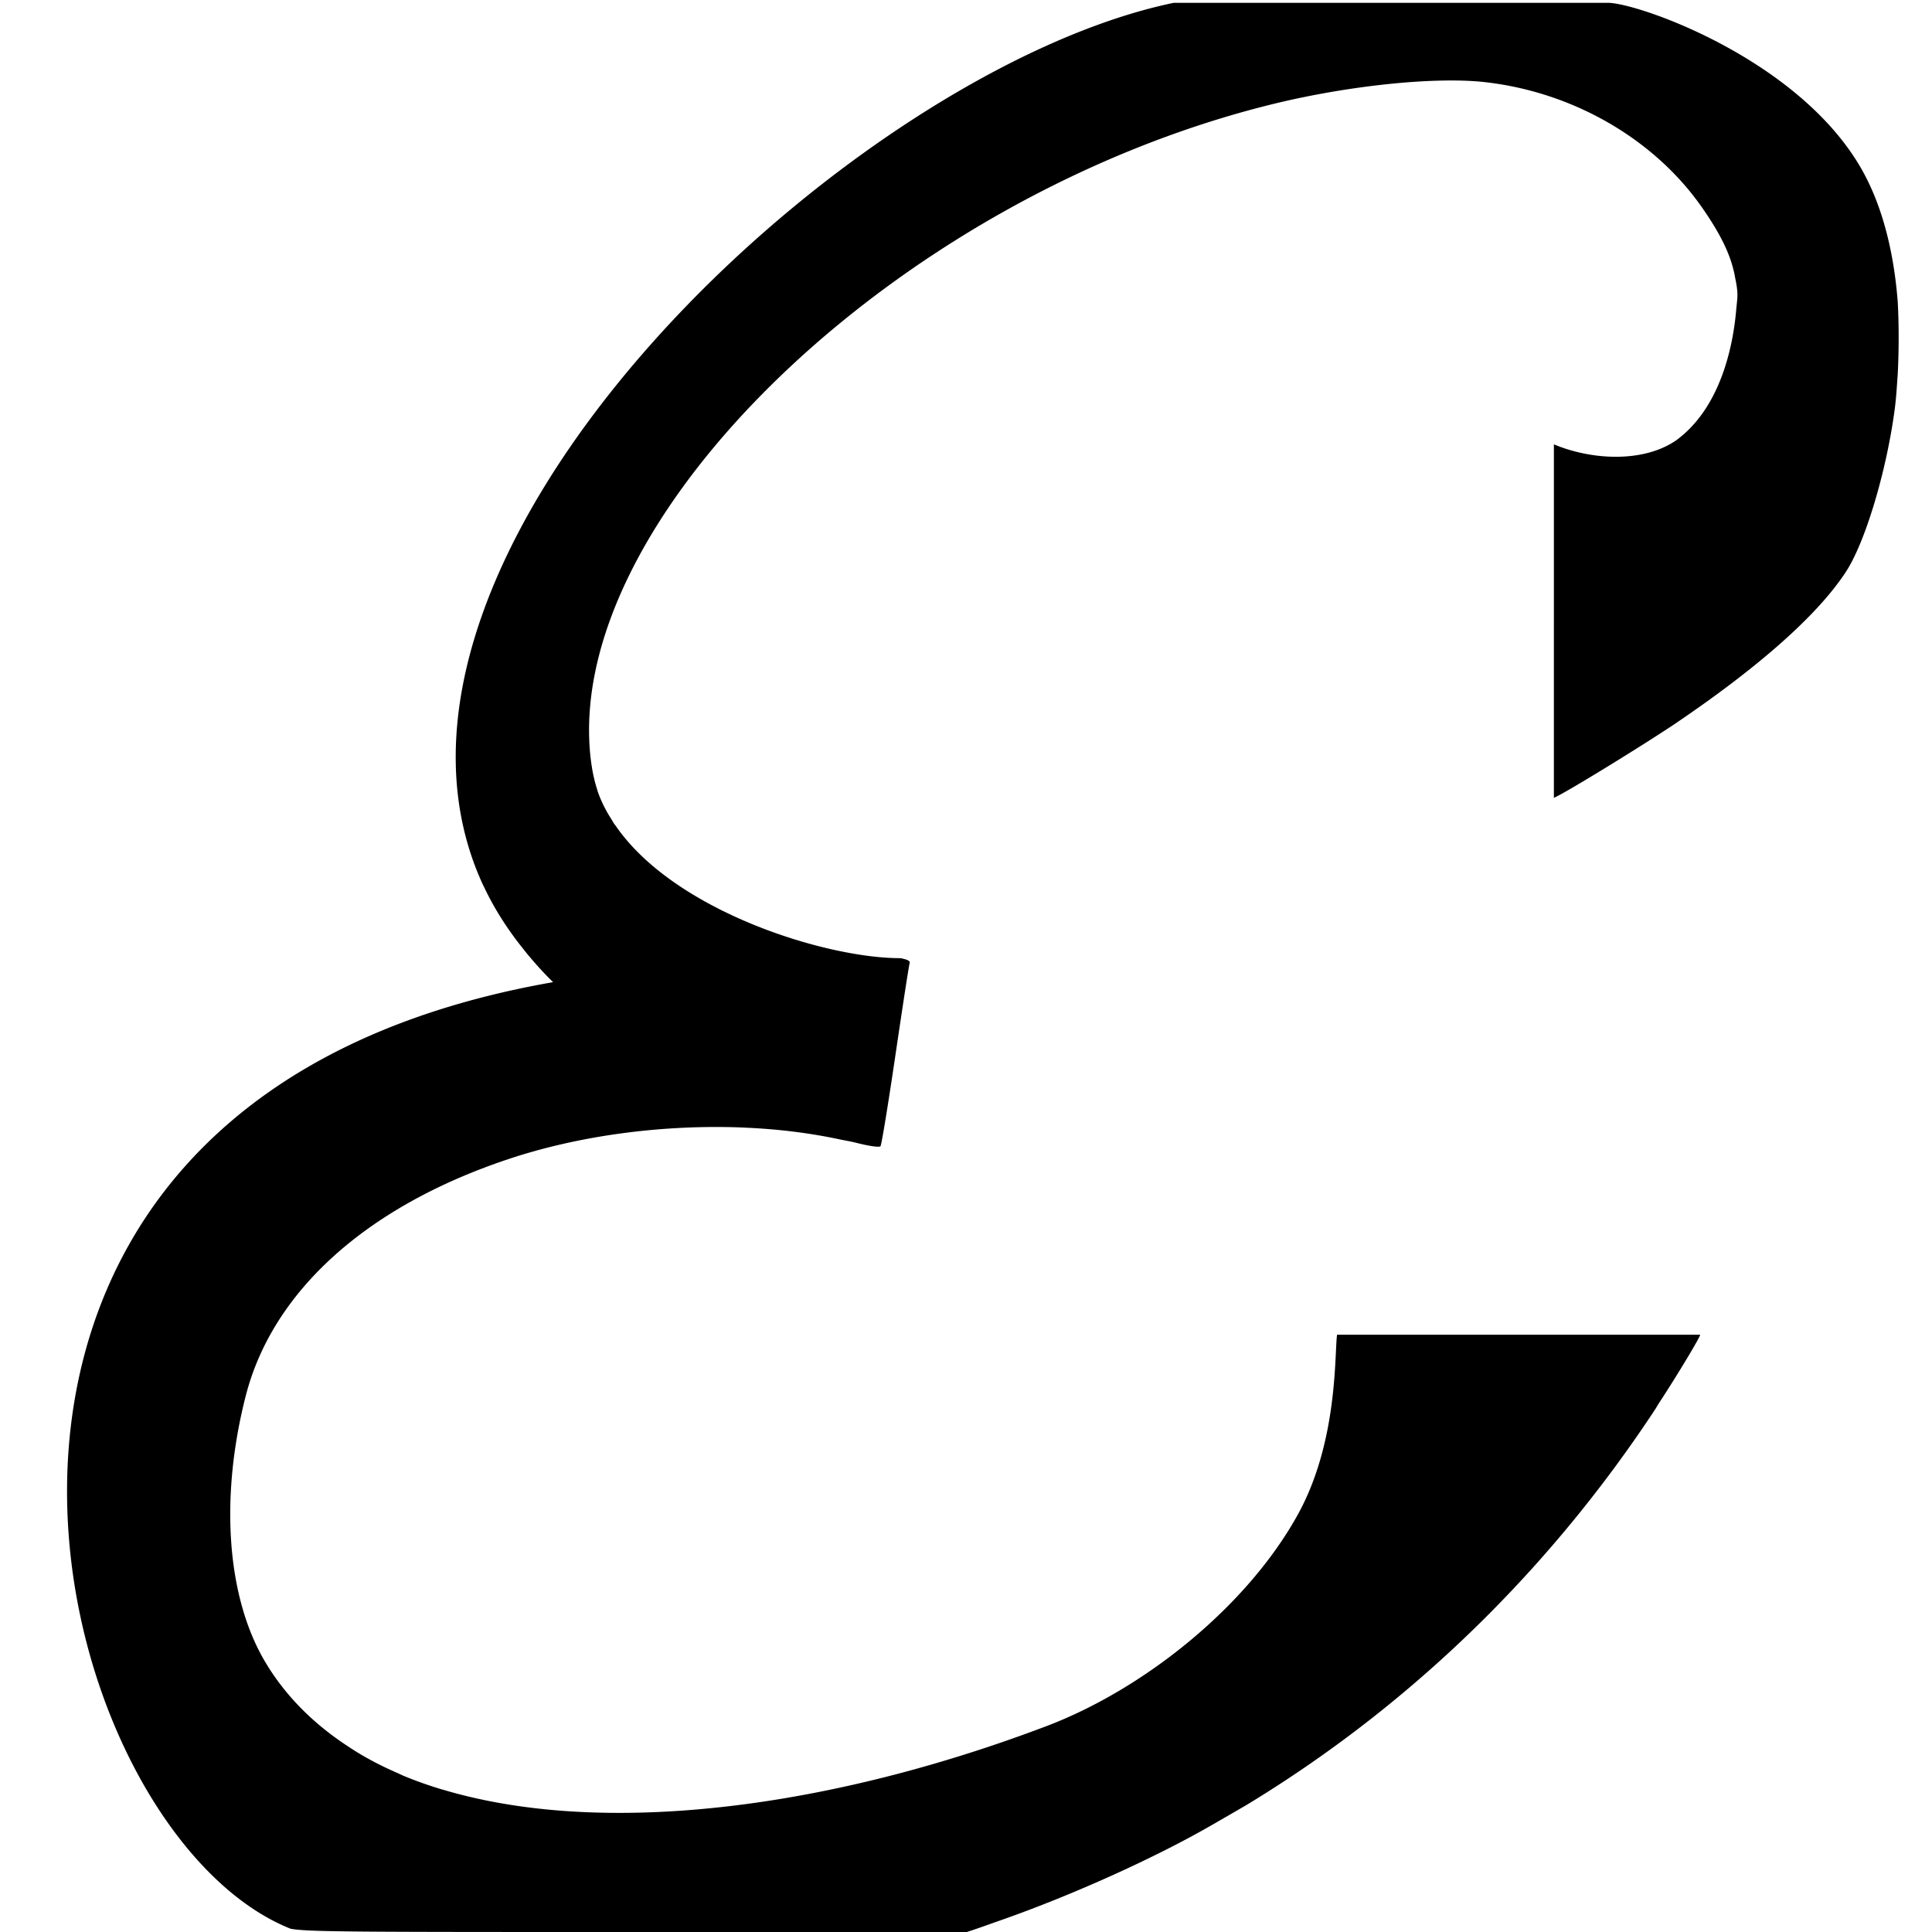
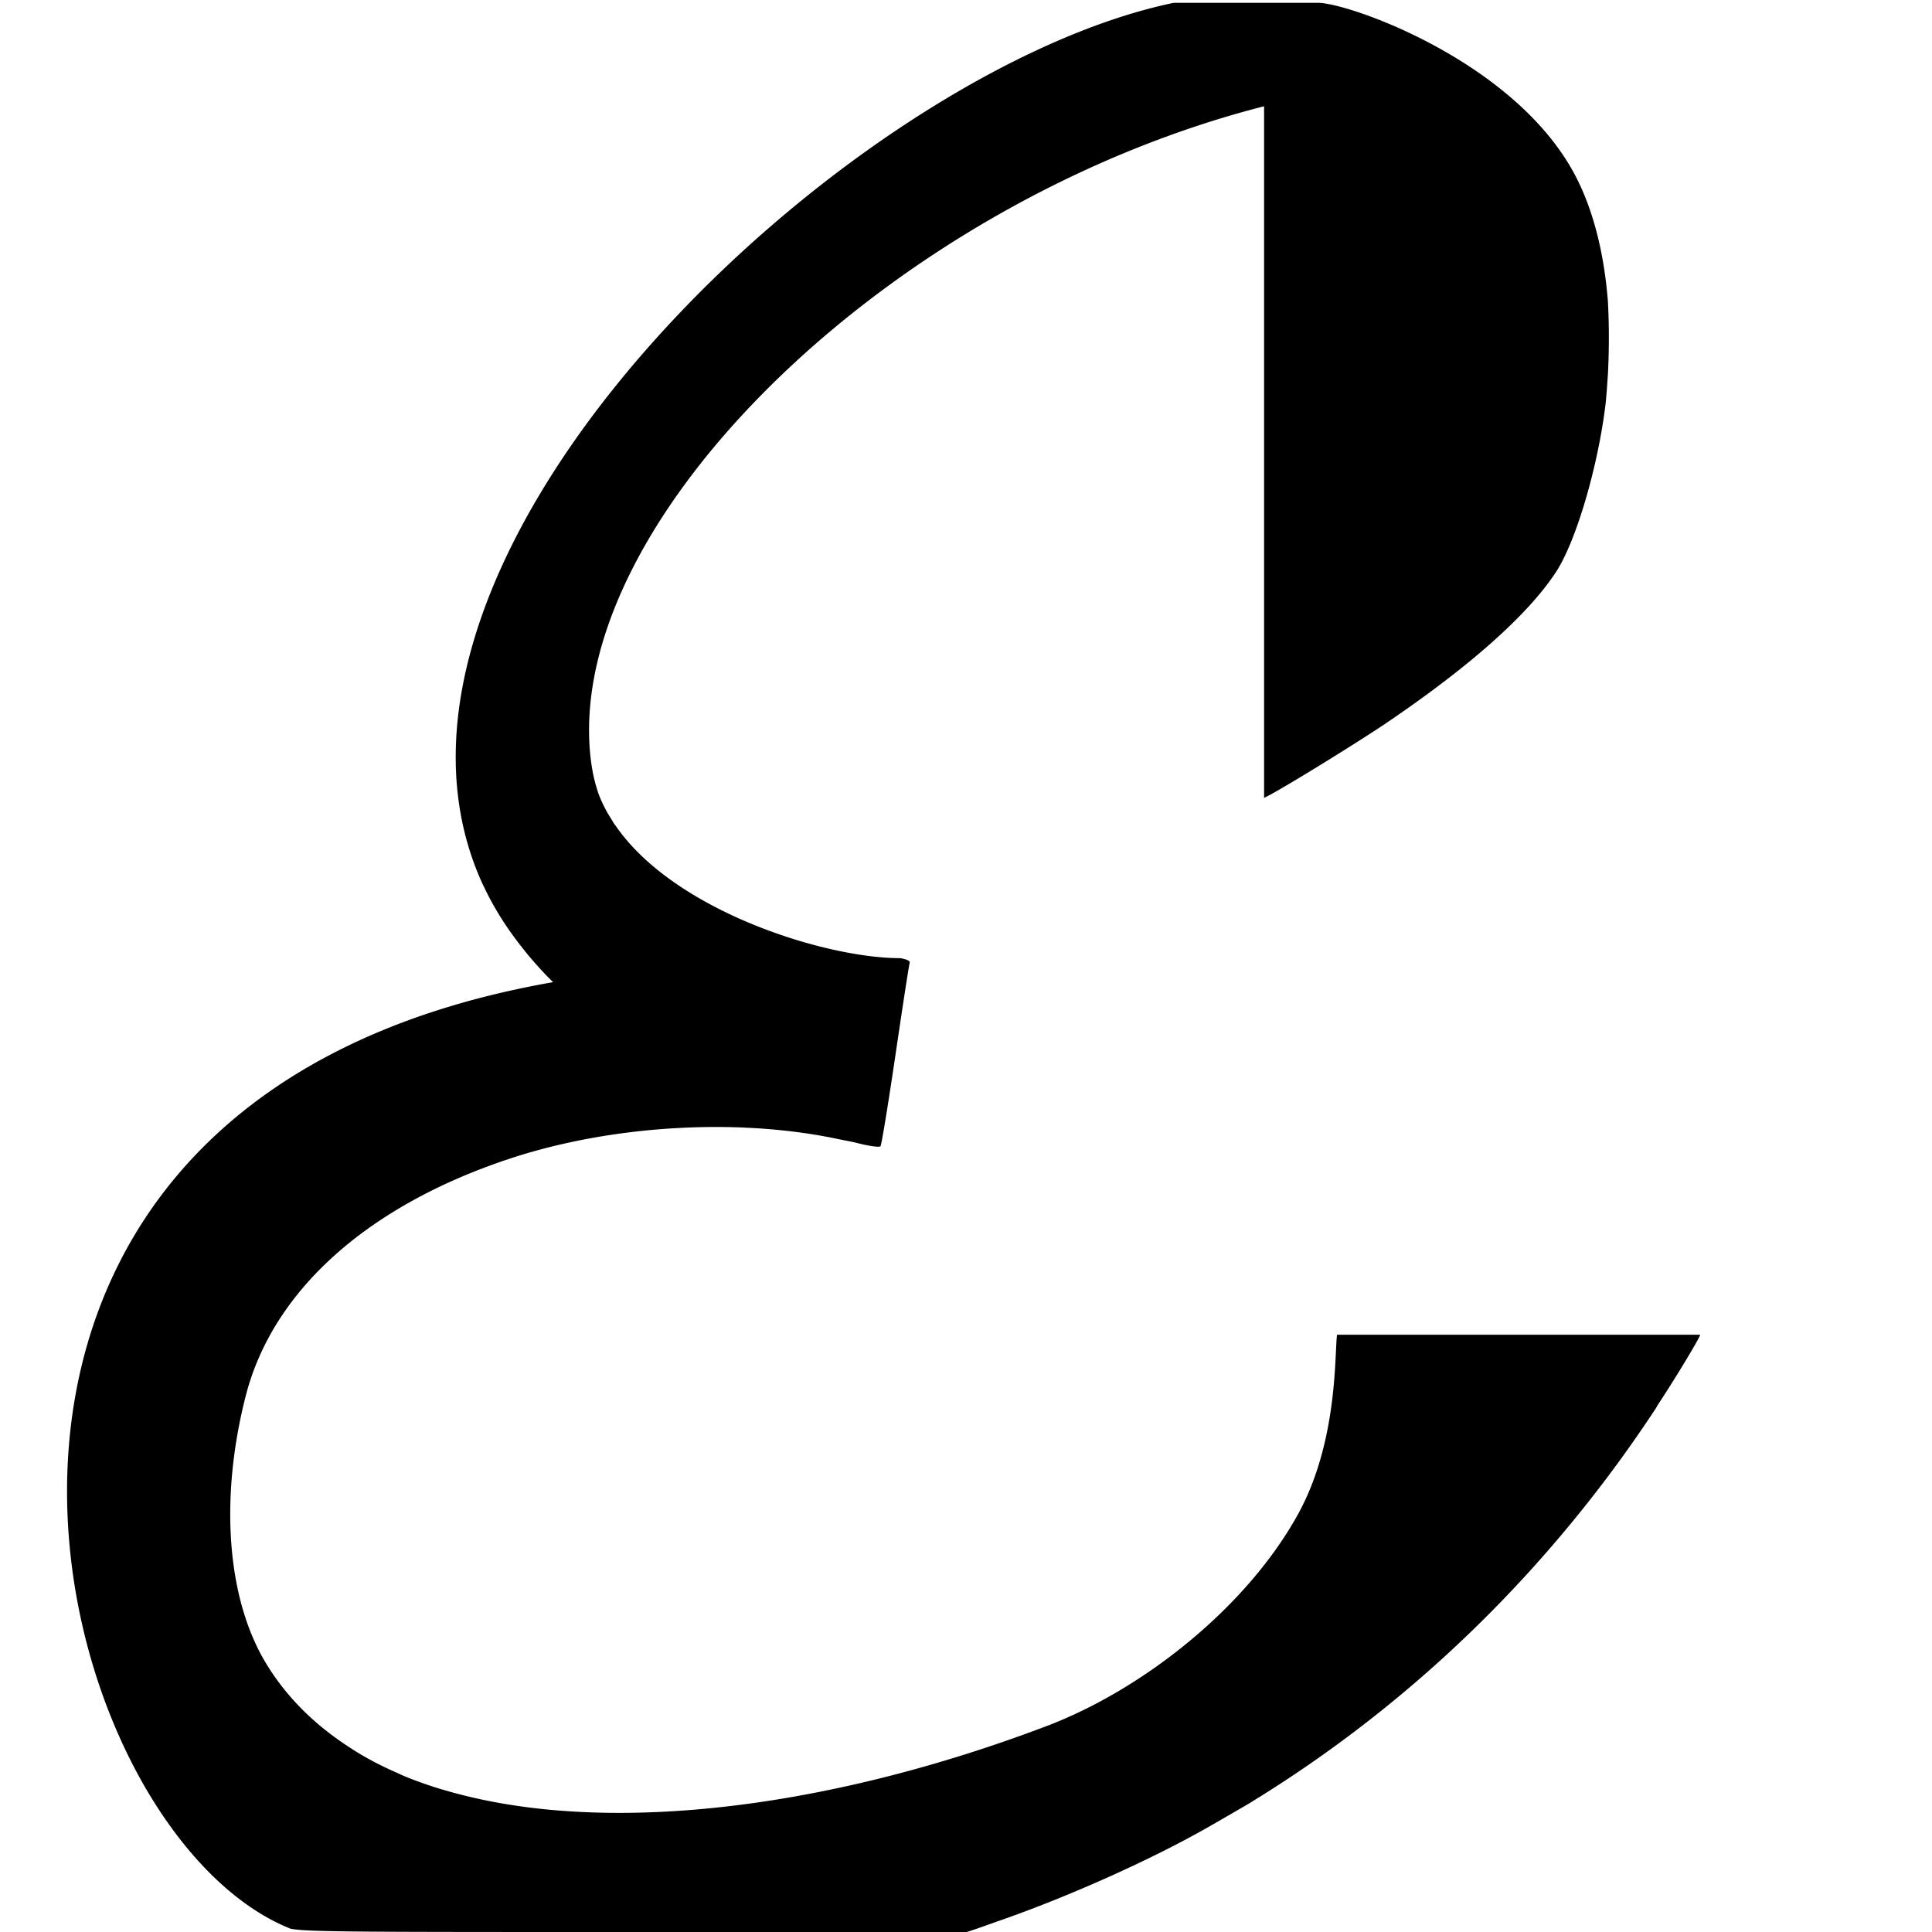
<svg xmlns="http://www.w3.org/2000/svg" version="1.0" width="933.333" height="933.333" viewBox="0 0 700 700">
-   <path d="M425.269 1.02c-117.175 24.33-304.907 199.7-250.478 319.154.282.62.582 1.17.87 1.783 3.347 6.997 7.614 13.774 12.714 20.334 1.163 1.438 1.957 2.517 3.128 3.913 2.766 3.271 5.653 6.51 8.9 9.649-251.23 43.954-186.019 306.721-95.128 342.957 5.907 1.174 23.685 1.19 123.425 1.19h121.6c4.171-1.323 8.164-2.826 12.243-4.242 26.252-9.197 56.222-22.753 76.957-34.758 3.857-2.213 7.953-4.592 12.14-7.019 64.792-39.316 113.535-90.814 148.278-143.685.45-.723.383-.71.882-1.496 6.4-9.7 15.2-24.3 15.2-25.2 0-.003-.47-.006-.479-.01H484.437l-.13 1.202c-.723 9.666-.345 38.866-13.924 63.678-18.362 33.484-55.819 63.522-91.264 76.95-73.9 28-147.908 38.263-203.414 26.828-.302-.062-.598-.127-.9-.19-4.788-1.011-9.446-2.171-13.943-3.512-.414-.122-.846-.228-1.257-.353-4.496-1.379-8.85-2.91-13.024-4.629-.991-.405-1.906-.873-2.875-1.296-2.8-1.23-5.534-2.525-8.17-3.917a117.22 117.22 0 0 1-4.793-2.672c-1.7-1.003-3.34-2.06-4.961-3.137C113.293 624.317 103.202 614.184 96 602c-13.9-23.5-16.4-59.6-6.9-96.5 9.8-37.8 43.8-68.4 95-85.5 26.068-8.711 56.274-12.565 84.668-11.495.56.022 1.11.063 1.667.088 5.361.24 10.623.662 15.801 1.266.383.045.76.096 1.141.143a190.562 190.562 0 0 1 15.868 2.61c.205.042.409.083.613.127 2.175.462 4.435.824 6.542 1.36 4.3 1.1 8.2 1.7 8.6 1.2.4-.4 2.8-15.199 5.4-32.799 2.6-17.6 4.9-32.7 5.2-33.6.236-.766-.943-1.265-3.332-1.74-26.908.07-81.688-16.863-103.106-47.832-.242-.345-.532-.683-.762-1.029-.312-.467-.517-.903-.807-1.362-.718-1.156-1.45-2.301-2.07-3.494-1.195-2.228-2.205-4.463-2.988-6.783-.05-.148-.074-.303-.122-.452-1.199-3.676-1.997-7.617-2.514-12.408C205 187.5 324.1 72.7 458 38.5c28.7-7.4 62.501-11 81.201-8.6 31.7 3.9 60.7 21 77.7 45.6 6.92 9.98 10.552 17.662 11.833 25.453.507 2.344.824 4.544.762 6.398-.03 1.226-.323 3.558-.49 5.44-.01.108.006.202-.005.31-.014.117-.04.227-.053.344-1.177 12.23-5.639 34.502-21.731 46.153-11.89 8.149-30.61 7.117-44.216 1.393V289.1l2.3-1.2c7.4-4 30.1-18.001 41.2-25.401 30.5-20.6 51.8-39.4 62.1-55 7.1-10.6 14.9-36.6 17.9-59.3.412-3.116.692-6.788.925-10.55.051-.686.11-1.37.154-2.055.449-8.648.45-18.186-.003-26.322-1.306-16.745-4.992-32.37-11.537-45.106-21.283-41.412-81.093-62.712-93.211-63.147H425.269z" />
+   <path d="M425.269 1.02c-117.175 24.33-304.907 199.7-250.478 319.154.282.62.582 1.17.87 1.783 3.347 6.997 7.614 13.774 12.714 20.334 1.163 1.438 1.957 2.517 3.128 3.913 2.766 3.271 5.653 6.51 8.9 9.649-251.23 43.954-186.019 306.721-95.128 342.957 5.907 1.174 23.685 1.19 123.425 1.19h121.6c4.171-1.323 8.164-2.826 12.243-4.242 26.252-9.197 56.222-22.753 76.957-34.758 3.857-2.213 7.953-4.592 12.14-7.019 64.792-39.316 113.535-90.814 148.278-143.685.45-.723.383-.71.882-1.496 6.4-9.7 15.2-24.3 15.2-25.2 0-.003-.47-.006-.479-.01H484.437l-.13 1.202c-.723 9.666-.345 38.866-13.924 63.678-18.362 33.484-55.819 63.522-91.264 76.95-73.9 28-147.908 38.263-203.414 26.828-.302-.062-.598-.127-.9-.19-4.788-1.011-9.446-2.171-13.943-3.512-.414-.122-.846-.228-1.257-.353-4.496-1.379-8.85-2.91-13.024-4.629-.991-.405-1.906-.873-2.875-1.296-2.8-1.23-5.534-2.525-8.17-3.917a117.22 117.22 0 0 1-4.793-2.672c-1.7-1.003-3.34-2.06-4.961-3.137C113.293 624.317 103.202 614.184 96 602c-13.9-23.5-16.4-59.6-6.9-96.5 9.8-37.8 43.8-68.4 95-85.5 26.068-8.711 56.274-12.565 84.668-11.495.56.022 1.11.063 1.667.088 5.361.24 10.623.662 15.801 1.266.383.045.76.096 1.141.143a190.562 190.562 0 0 1 15.868 2.61c.205.042.409.083.613.127 2.175.462 4.435.824 6.542 1.36 4.3 1.1 8.2 1.7 8.6 1.2.4-.4 2.8-15.199 5.4-32.799 2.6-17.6 4.9-32.7 5.2-33.6.236-.766-.943-1.265-3.332-1.74-26.908.07-81.688-16.863-103.106-47.832-.242-.345-.532-.683-.762-1.029-.312-.467-.517-.903-.807-1.362-.718-1.156-1.45-2.301-2.07-3.494-1.195-2.228-2.205-4.463-2.988-6.783-.05-.148-.074-.303-.122-.452-1.199-3.676-1.997-7.617-2.514-12.408C205 187.5 324.1 72.7 458 38.5V289.1l2.3-1.2c7.4-4 30.1-18.001 41.2-25.401 30.5-20.6 51.8-39.4 62.1-55 7.1-10.6 14.9-36.6 17.9-59.3.412-3.116.692-6.788.925-10.55.051-.686.11-1.37.154-2.055.449-8.648.45-18.186-.003-26.322-1.306-16.745-4.992-32.37-11.537-45.106-21.283-41.412-81.093-62.712-93.211-63.147H425.269z" />
</svg>